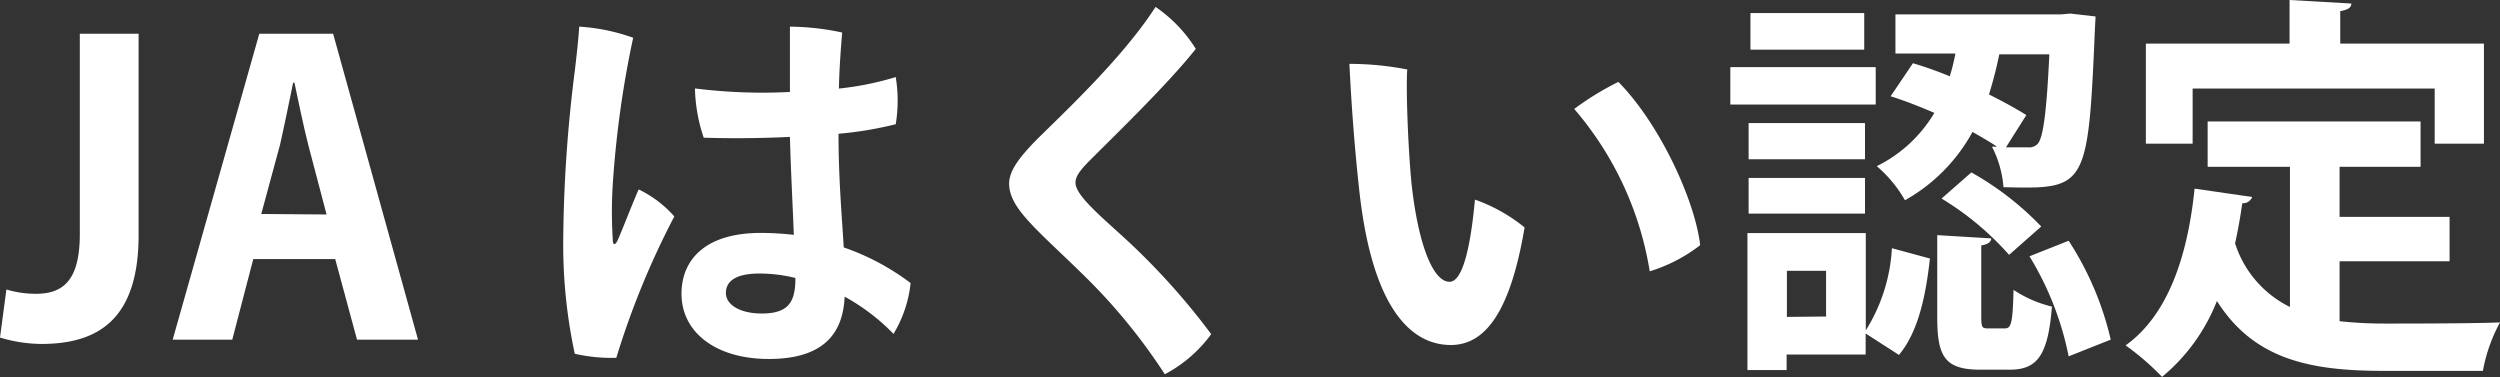
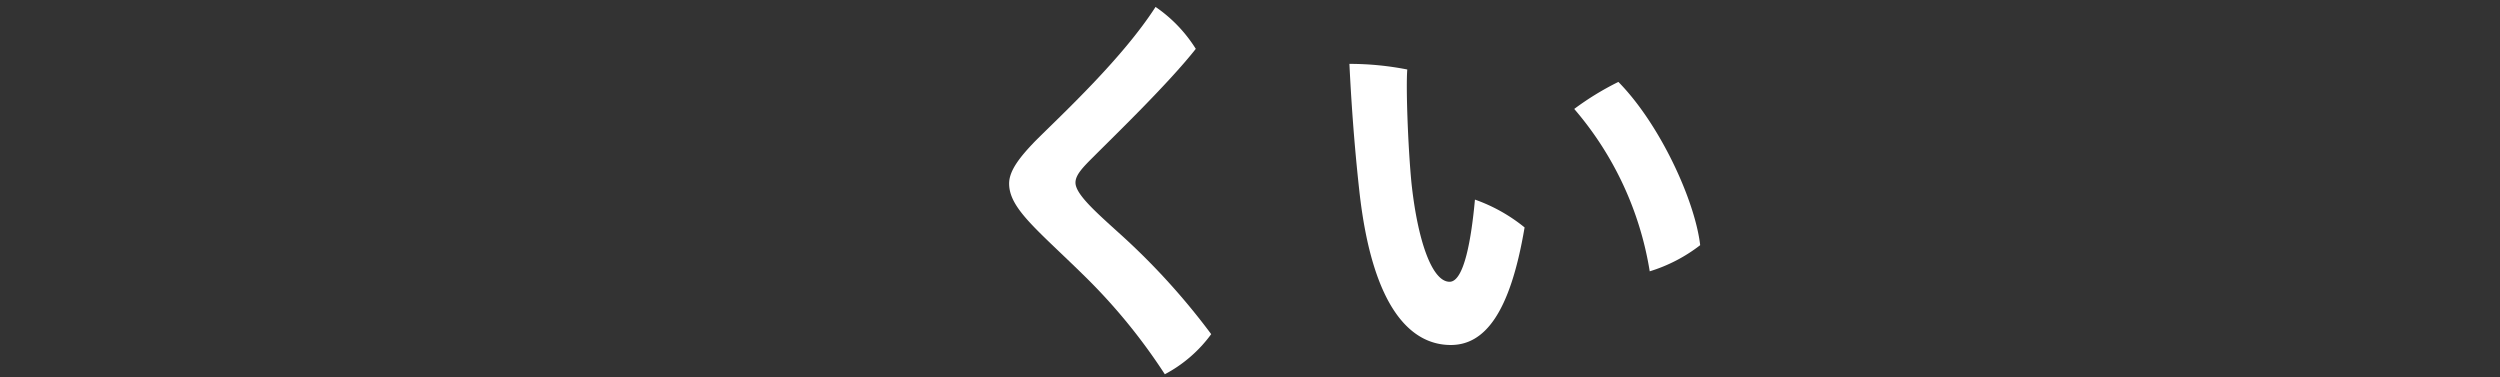
<svg xmlns="http://www.w3.org/2000/svg" viewBox="0 0 191.38 28.88">
  <rect x="0" y="0" width="191.38" height="28.88" fill="#333333" stroke="none" />
  <defs>
    <style>.cls-1{fill:#fff;}</style>
  </defs>
  <g id="レイヤー_2" data-name="レイヤー 2">
    <g id="ビジネスマスター講座">
-       <path class="cls-1" d="M10.61,18c0,6.45-3.1,8.33-7.45,8.33A11.15,11.15,0,0,1,0,25.84l.49-3.68a7.65,7.65,0,0,0,2.25.33c2,0,3.37-.91,3.37-4.56V2.58h4.5Z" />
-       <path class="cls-1" d="M32,26H27.33l-1.67-6.17H19.39L17.78,26H13.22L19.85,2.58H25.5Zm-7-9.58-1.4-5.32c-.37-1.46-.76-3.34-1.06-4.77h-.1c-.3,1.46-.69,3.38-1,4.74L20,16.38Z" />
-       <path class="cls-1" d="M51.62,16.57a63,63,0,0,0-4.44,10.82A12.49,12.49,0,0,1,44,27.08a39.73,39.73,0,0,1-.88-9A107.92,107.92,0,0,1,44,5.44c.12-1,.28-2.4.34-3.4a14.93,14.93,0,0,1,4.13.85A77.25,77.25,0,0,0,46.91,14.1a32.78,32.78,0,0,0,0,4.23c0,.48.18.45.36.09.37-.82,1-2.49,1.62-3.92A8.59,8.59,0,0,1,51.62,16.57Zm18.09,5.1a9.45,9.45,0,0,1-1.31,3.89,15.81,15.81,0,0,0-3.74-2.85c-.12,2.64-1.43,4.77-5.81,4.77-4,0-6.68-2-6.68-5,0-2.49,1.7-4.65,6.08-4.65a22.32,22.32,0,0,1,2.52.15c-.09-2.31-.24-5.16-.3-7.5-2.44.12-4.81.12-6.6.06a12.56,12.56,0,0,1-.67-3.77,41.29,41.29,0,0,0,7.27.27c0-2.25,0-4.07,0-5a19.7,19.7,0,0,1,4,.45c-.12,1.43-.22,2.86-.25,4.29a23.08,23.08,0,0,0,4.35-.88,11.17,11.17,0,0,1,0,3.61,28.35,28.35,0,0,1-4.38.73c0,3.41.25,6.2.4,8.7A18.47,18.47,0,0,1,69.71,21.67Zm-8.82-.39a11.41,11.41,0,0,0-2.76-.34c-1.8,0-2.56.58-2.56,1.49S56.67,24,58.31,24C60.41,24,60.89,23.07,60.89,21.28Z" />
      <path class="cls-1" d="M91.54,3.74c-2.1,2.67-6.33,6.75-7.81,8.24-.86.85-1.4,1.42-1.4,2,0,.88,1.52,2.22,3.49,4a52.75,52.75,0,0,1,6.9,7.6,10.41,10.41,0,0,1-3.55,3.07,44.24,44.24,0,0,0-6.23-7.6c-3.56-3.49-5.69-5.1-5.69-7,0-1,.85-2.06,2-3.25,2-2,6.65-6.29,9.21-10.27A10.86,10.86,0,0,1,91.54,3.74Z" />
      <path class="cls-1" d="M108.05,14c.46,4.32,1.55,7.57,2.92,7.57,1.12,0,1.67-3.34,1.94-6.29a12.75,12.75,0,0,1,3.8,2.13c-1.12,6.65-3.1,9-5.65,9-3,0-6-2.73-7-11.79-.43-3.89-.64-7.27-.76-9.73a22.88,22.88,0,0,1,4.43.43C107.62,6.66,107.78,11.19,108.05,14Zm22.1,4.77a12.1,12.1,0,0,1-3.86,2,25.18,25.18,0,0,0-5.78-12.43,21.85,21.85,0,0,1,3.38-2.07C127.08,9.51,129.75,15.35,130.15,18.75Z" />
-       <path class="cls-1" d="M143.59,5.14V8H132.46V5.14Zm-.76,12.7v7.45a13.19,13.19,0,0,0,2-6.29l2.91.79c-.3,2.7-.85,5.56-2.37,7.38l-2.55-1.64v1.61h-6.05v1.19h-3V17.84Zm-.06-8.42v2.77h-8.91V9.42Zm-8.91,6.93V13.62h8.91v2.73ZM142.71,1V3.8H134V1Zm-2.92,23.23V20.73h-3v3.53Zm20.58-22c-.52,12.25-.67,12.25-7,12.1a8.11,8.11,0,0,0-.88-3.1l.39,0c-.55-.37-1.18-.73-1.88-1.13a13.32,13.32,0,0,1-5.17,5.23,9.77,9.77,0,0,0-2.16-2.61,10.53,10.53,0,0,0,4.41-4.08c-1.13-.48-2.28-.94-3.35-1.27l1.71-2.53a29.09,29.09,0,0,1,2.82,1,15.77,15.77,0,0,0,.43-1.74h-4.59v-3h12.67l.73-.06,1.92.22Zm-8.7,22c0,.85.07.91.52.91h1.28c.48,0,.61-.34.67-2.95a9.21,9.21,0,0,0,2.94,1.28c-.3,3.83-1.18,4.83-3.25,4.83h-2.22c-2.73,0-3.31-1-3.31-4V18l4.13.25c0,.27-.24.45-.76.54Zm2.13-4.72a22.19,22.19,0,0,0-5.17-4.31l2.28-2a22.68,22.68,0,0,1,5.35,4.14Zm-.24-8.23c.7,0,1.25,0,1.67,0A.92.92,0,0,0,156,11c.4-.48.67-2.31.88-6.84h-3.83a31.61,31.61,0,0,1-.79,3.07c1.1.55,2.1,1.1,2.86,1.58Zm4.8,16a23.38,23.38,0,0,0-3-7.66l3-1.19A23.59,23.59,0,0,1,161.58,26Z" />
-       <path class="cls-1" d="M179.1,20v4.59a32.31,32.31,0,0,0,3.49.18c1.65,0,6.72,0,8.79-.09a12.4,12.4,0,0,0-1.31,3.71h-7.66c-5.71,0-9.91-.94-12.7-5.35a14.31,14.31,0,0,1-4.2,5.81,19.9,19.9,0,0,0-2.79-2.41c3.19-2.28,4.74-6.71,5.28-12l4.41.64a.76.76,0,0,1-.76.48c-.15,1.07-.33,2.07-.55,3.07a8.21,8.21,0,0,0,4.2,4.87V12.77H169V9.3H185.3v3.47h-6.2V16.6h8.42V20ZM167.85,6.78V11h-3.58V3.34h11V0L180,.27c0,.31-.27.49-.85.58V3.34h11V11h-3.77V6.78Z" />
    </g>
  </g>
</svg>